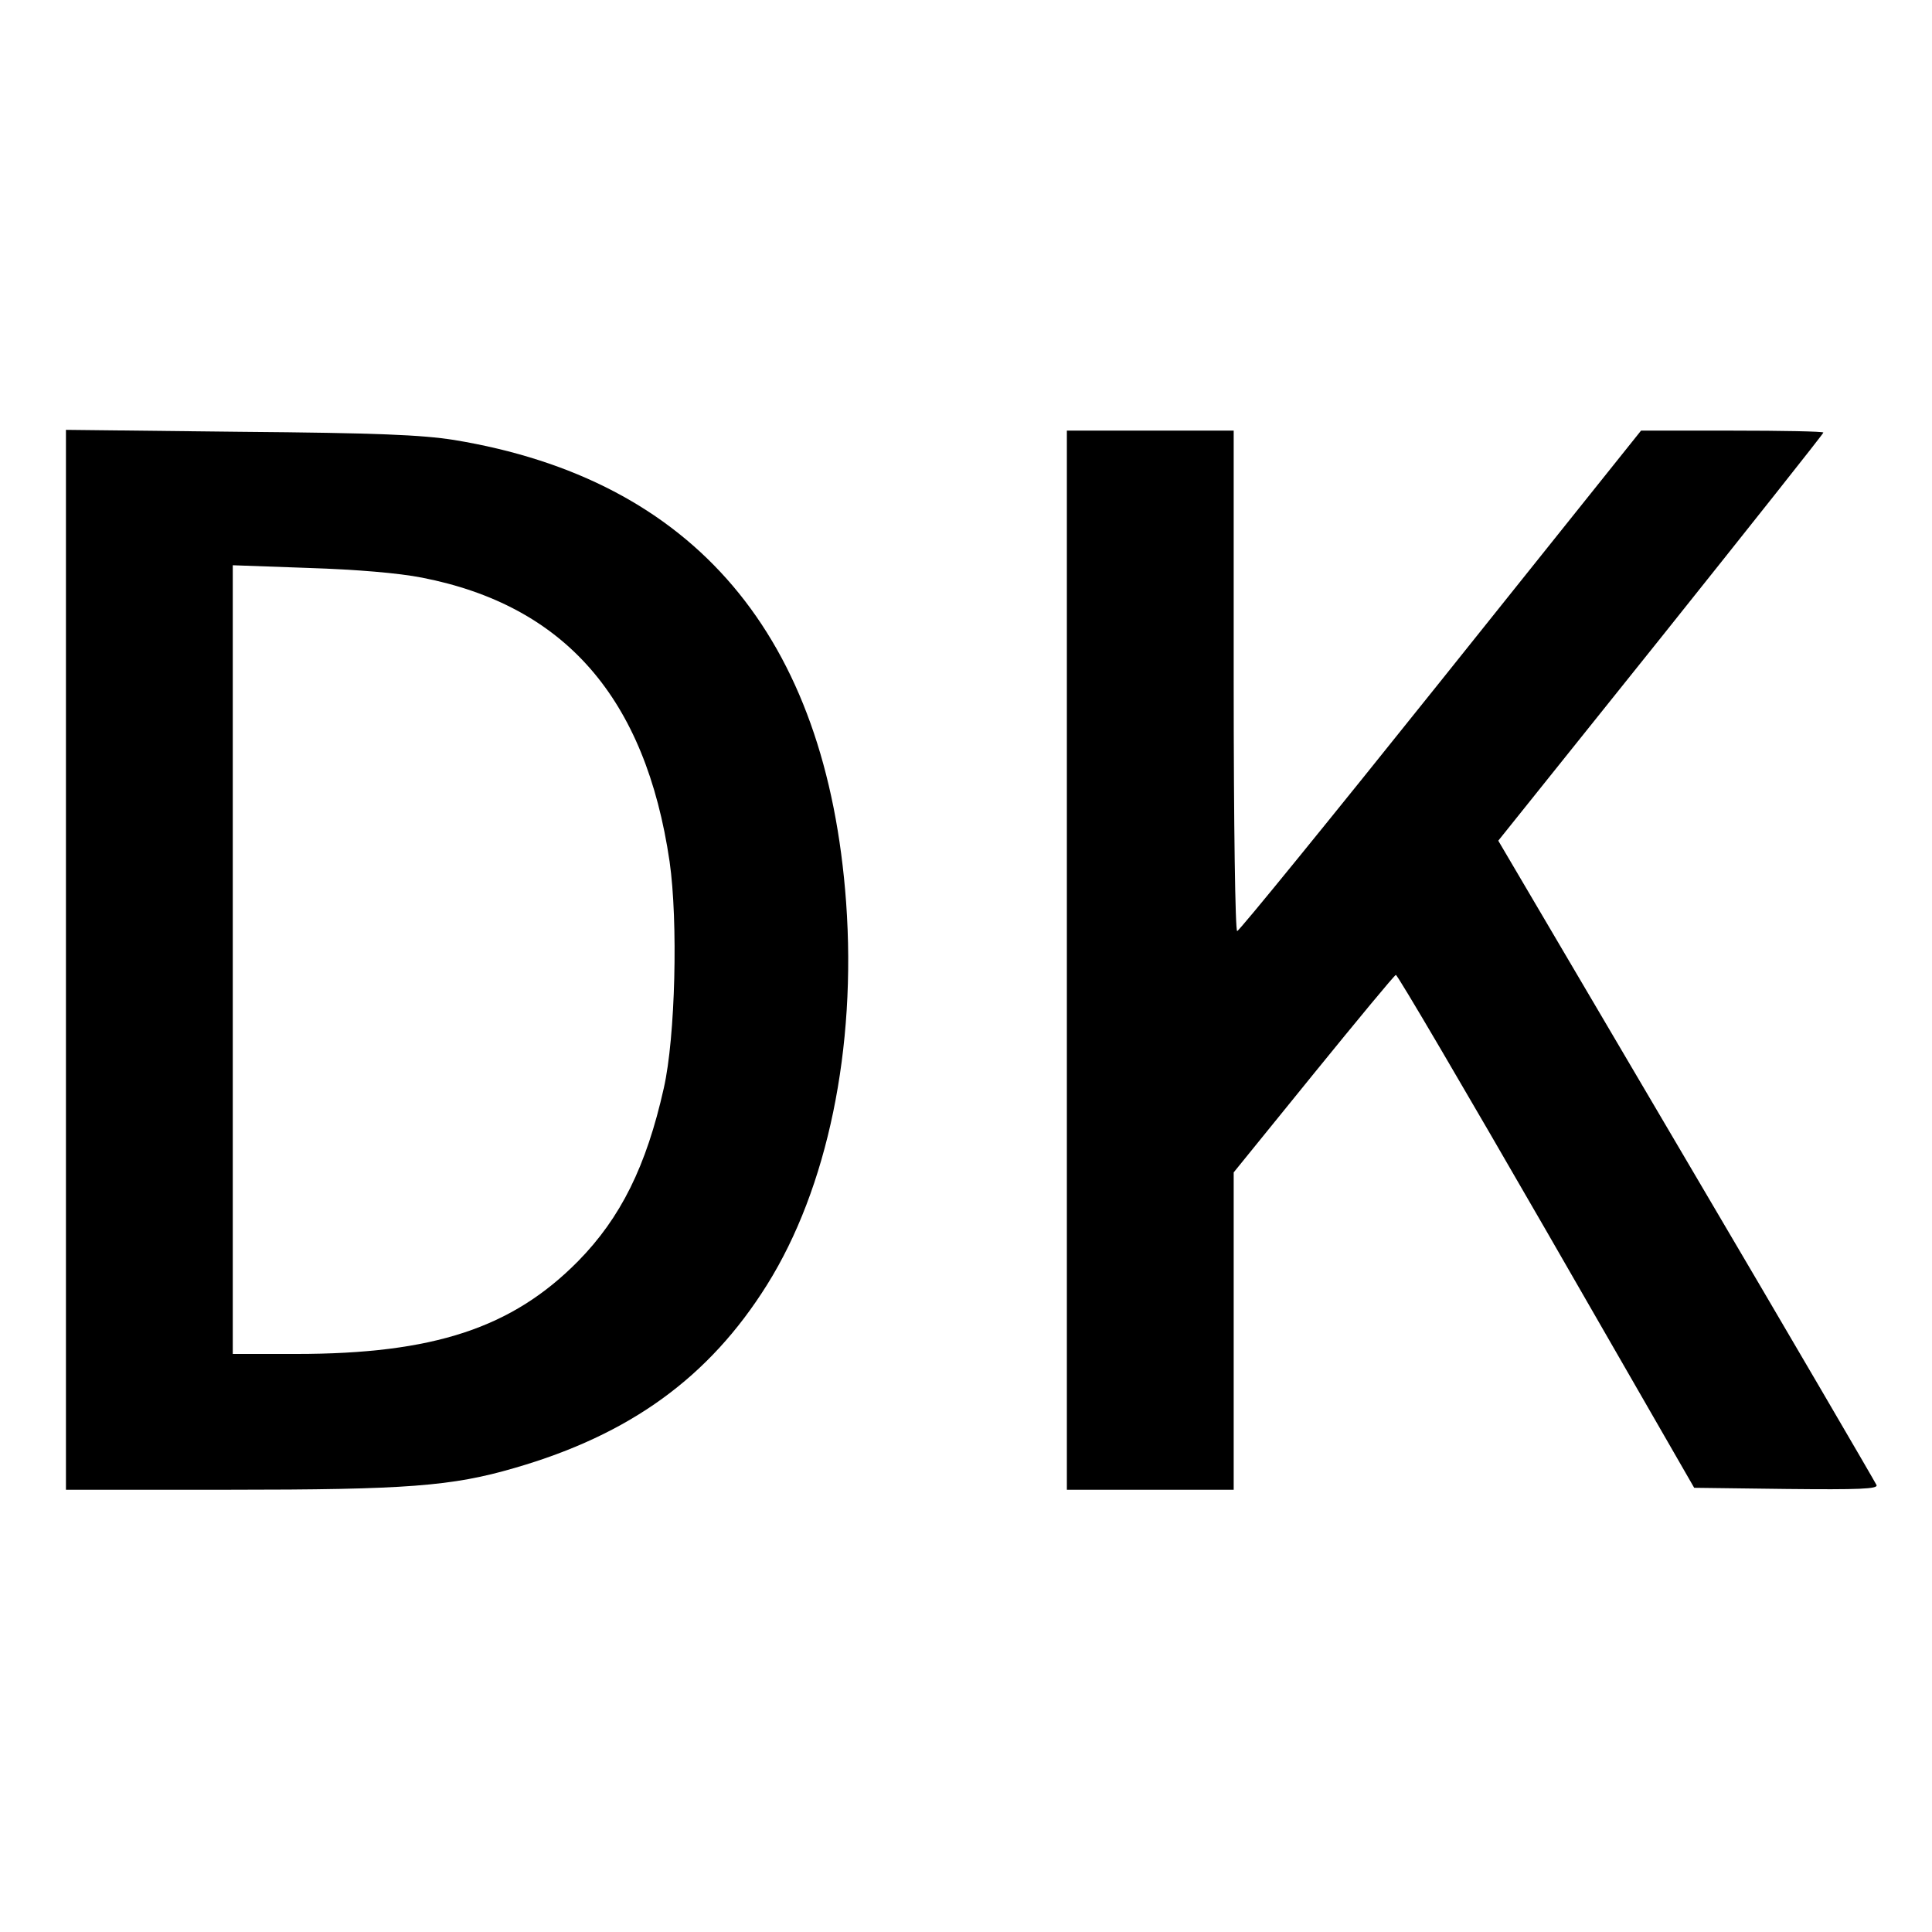
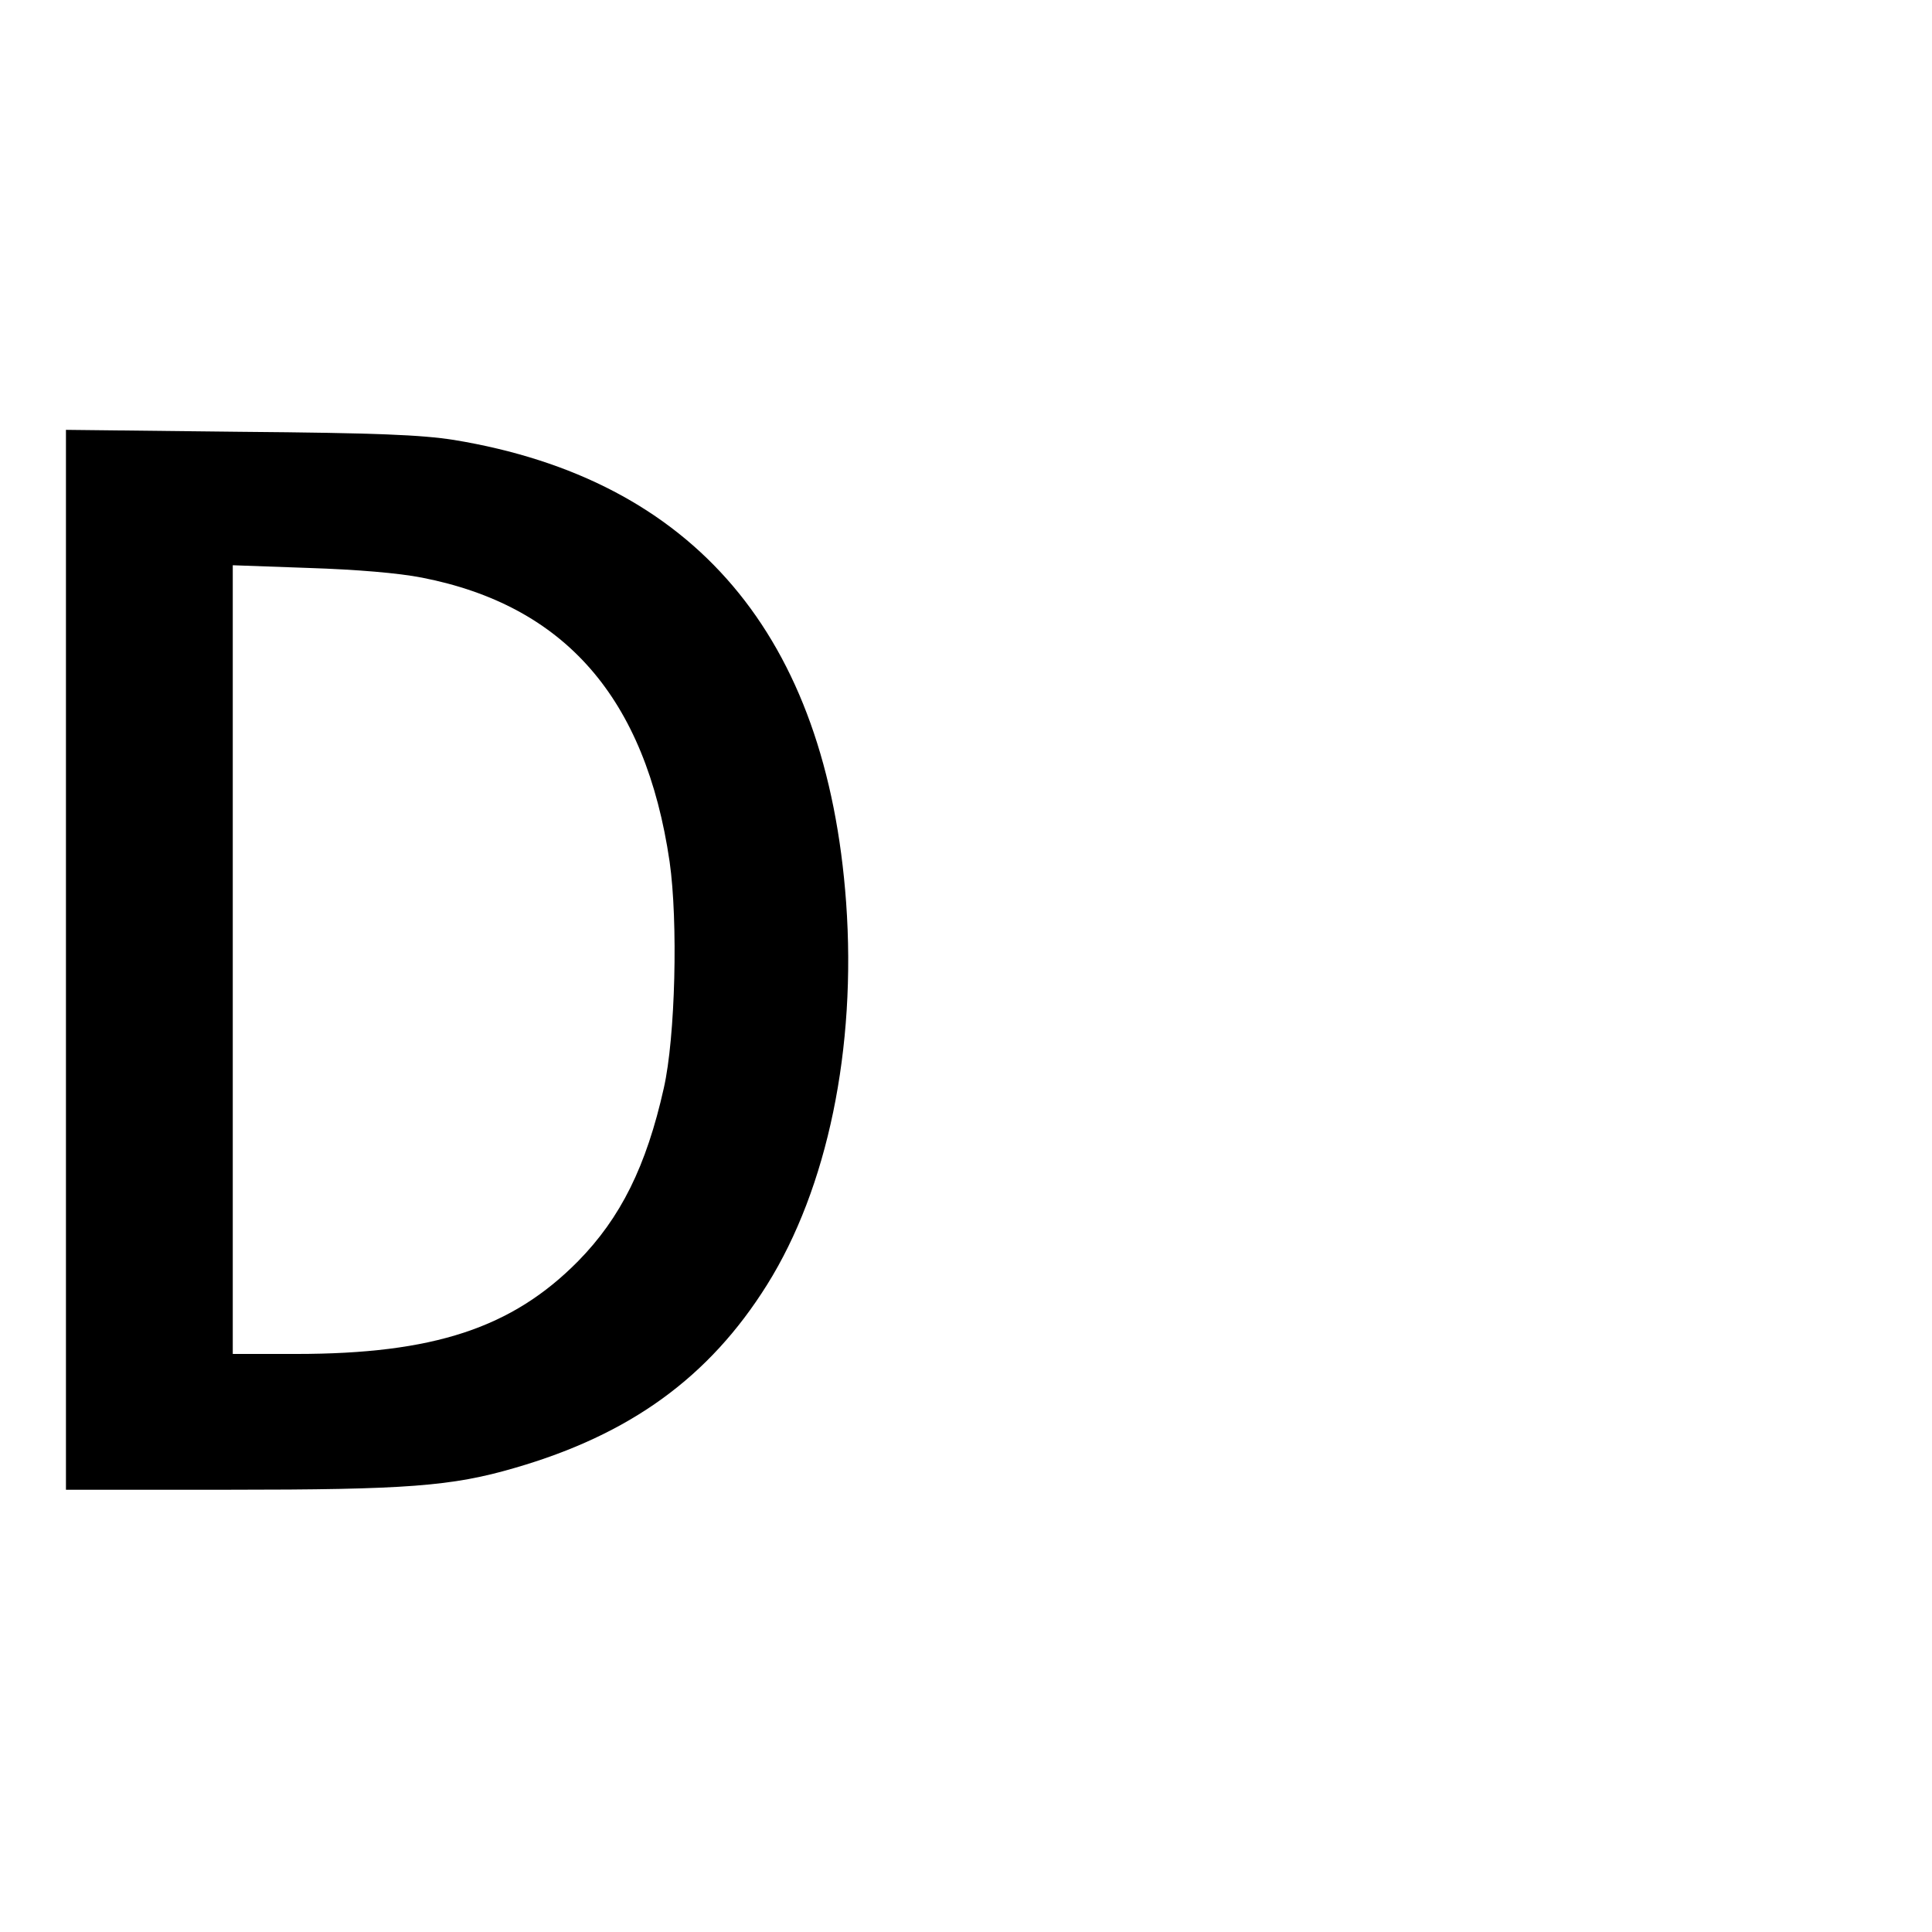
<svg xmlns="http://www.w3.org/2000/svg" version="1.0" width="498pt" height="498pt" viewBox="0 0 498 498" preserveAspectRatio="xMidYMid meet">
  <g transform="translate(0,498) scale(0.1,-0.1)" fill="#000000" stroke="none">
-     <path d="M170 2506 l0 -1366 419 0 c459 0 576 9 737 56 298 86 502 234 651 472 156 249 231 610 204 986 -50 687 -391 1090 -1011 1192 -84 13 -194 18 -552 21 l-448 5 0 -1366z m918 985 c368 -72 576 -310 638 -732 22 -154 15 -452 -15 -584 -45 -201 -111 -334 -221 -446 -170 -172 -372 -239 -727 -239 l-163 0 0 1017 0 1016 196 -7 c123 -4 231 -13 292 -25z" />
-     <path d="M2750 2505 l0 -1365 215 0 215 0 0 409 0 409 206 254 c113 139 208 254 212 255 4 1 178 -296 388 -660 l381 -662 237 -3 c189 -2 237 0 233 10 -3 7 -223 384 -490 837 l-485 824 419 523 c230 288 419 526 419 529 0 3 -106 5 -235 5 l-235 0 -516 -645 c-284 -355 -520 -645 -525 -645 -5 0 -9 270 -9 645 l0 645 -215 0 -215 0 0 -1365z" />
+     <path d="M170 2506 l0 -1366 419 0 c459 0 576 9 737 56 298 86 502 234 651 472 156 249 231 610 204 986 -50 687 -391 1090 -1011 1192 -84 13 -194 18 -552 21 l-448 5 0 -1366z m918 985 c368 -72 576 -310 638 -732 22 -154 15 -452 -15 -584 -45 -201 -111 -334 -221 -446 -170 -172 -372 -239 -727 -239 l-163 0 0 1017 0 1016 196 -7 c123 -4 231 -13 292 -25" />
  </g>
</svg>